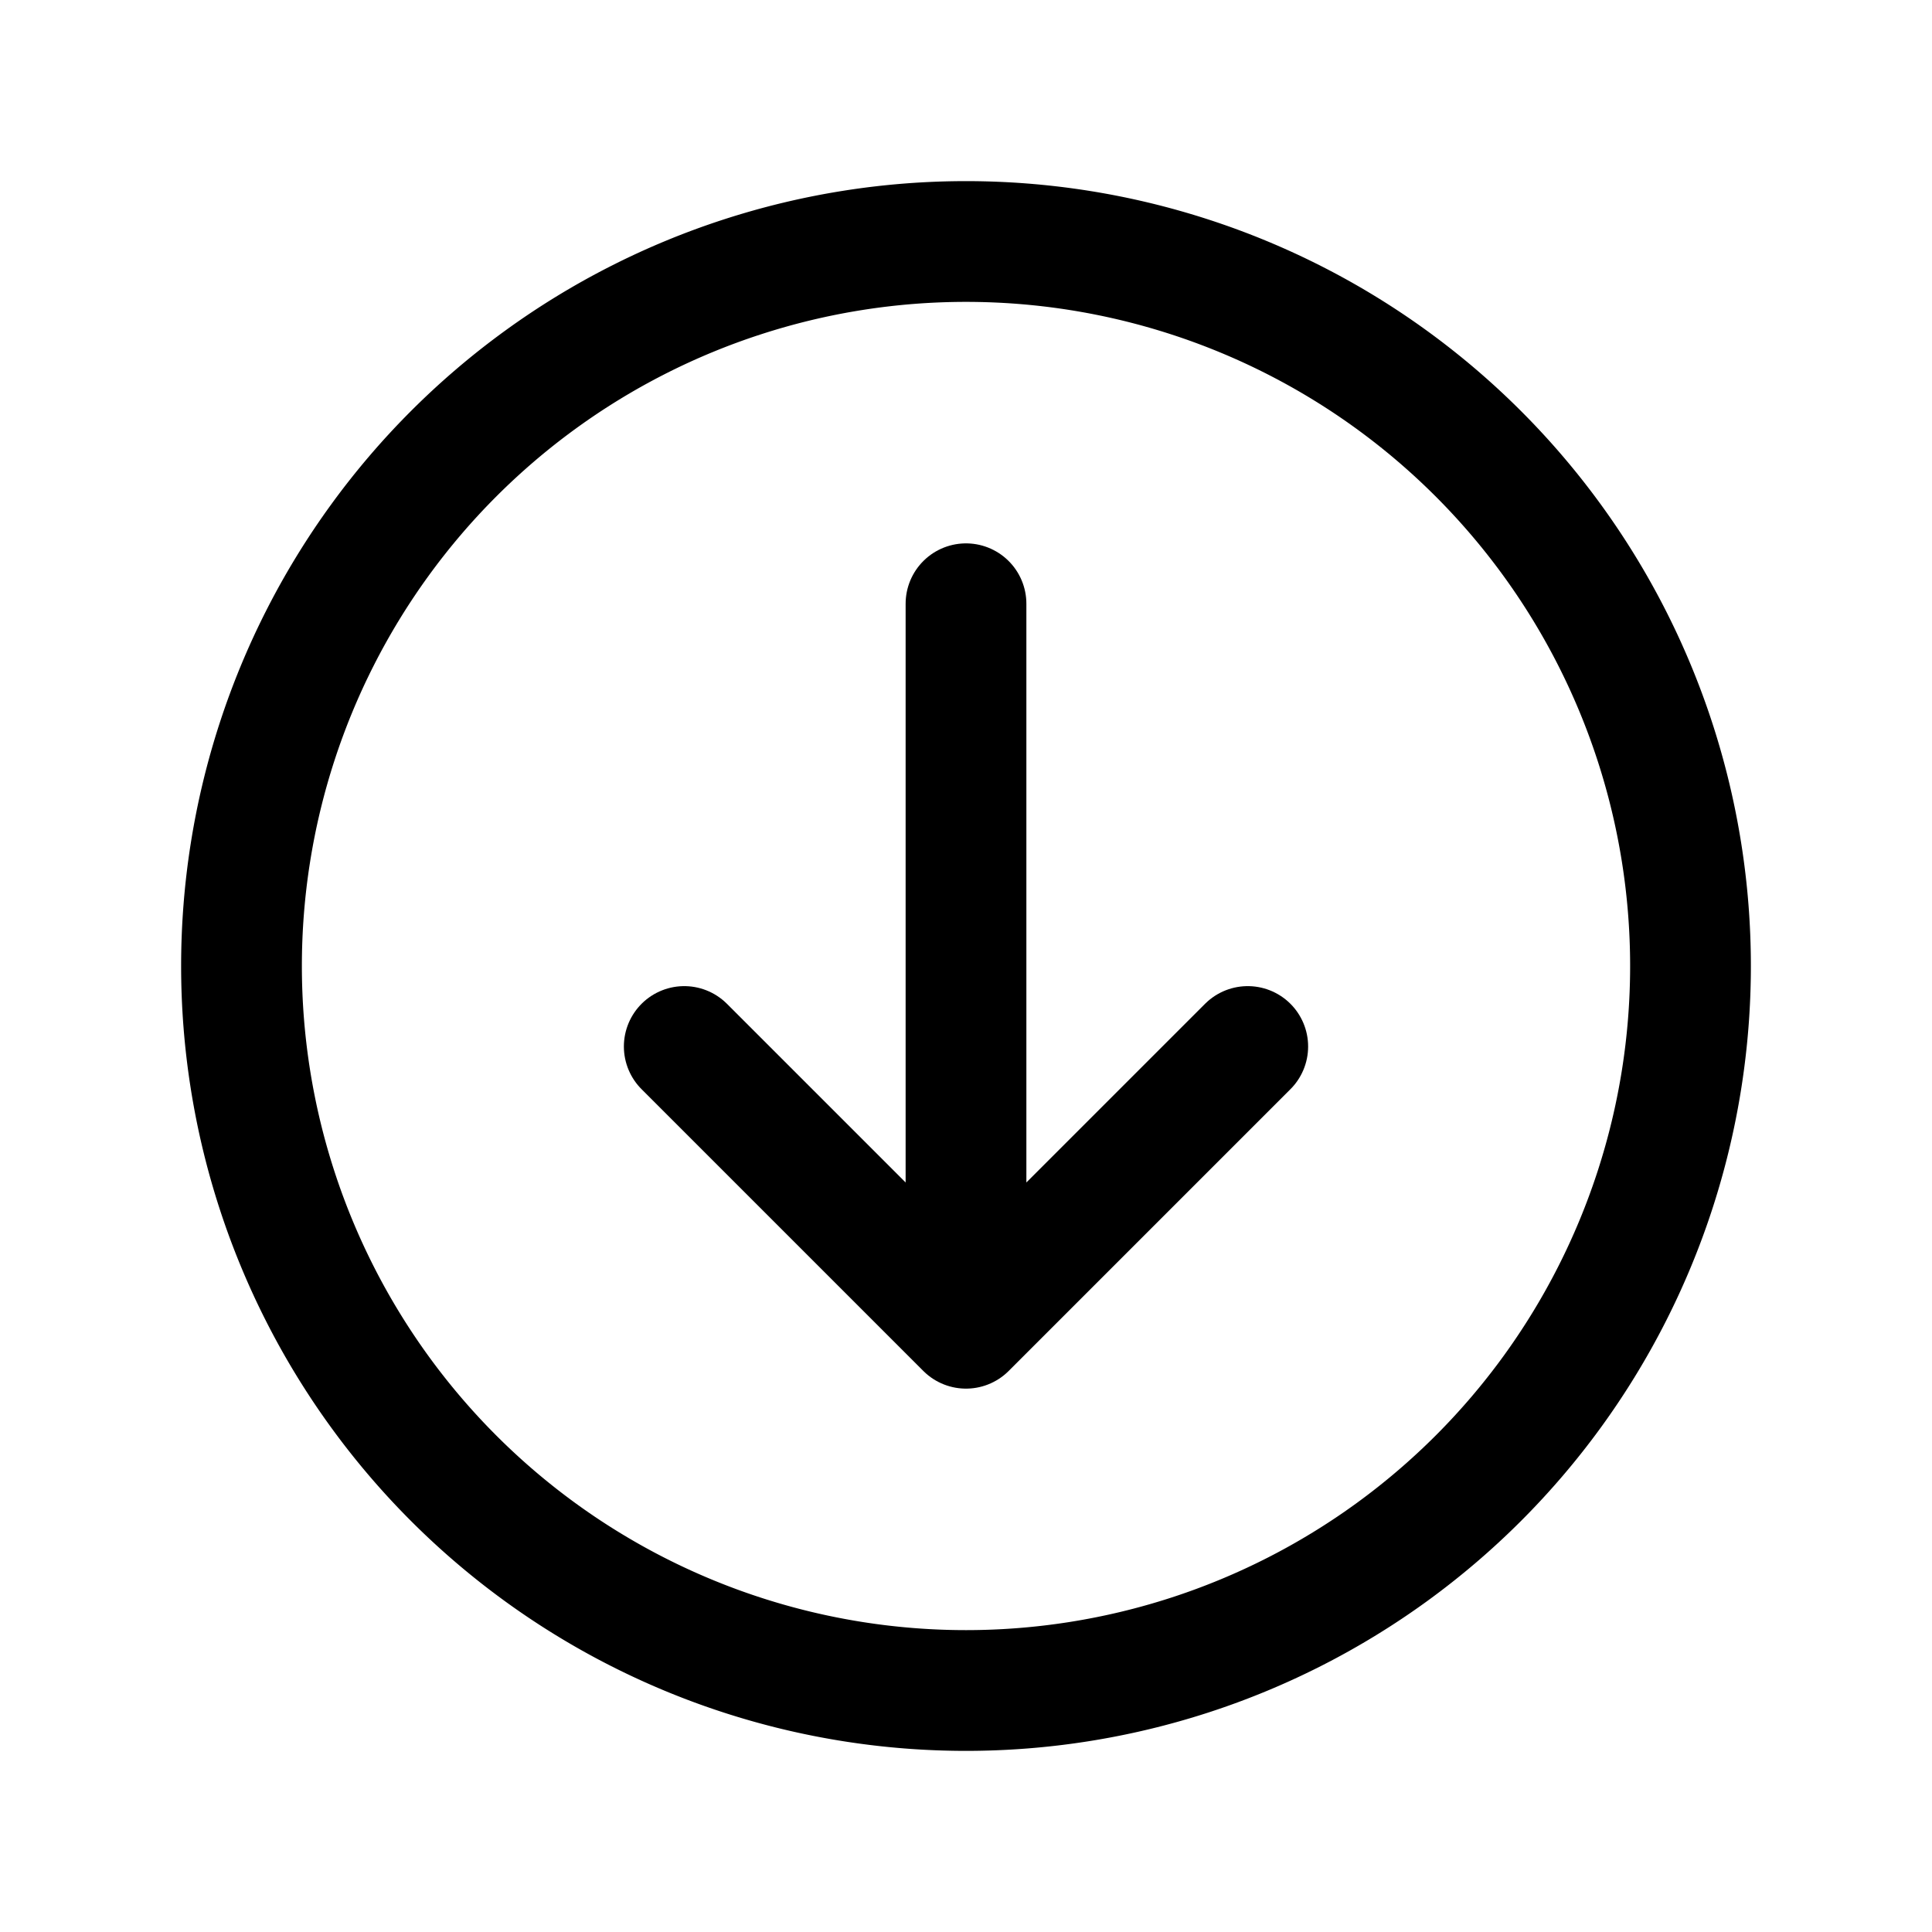
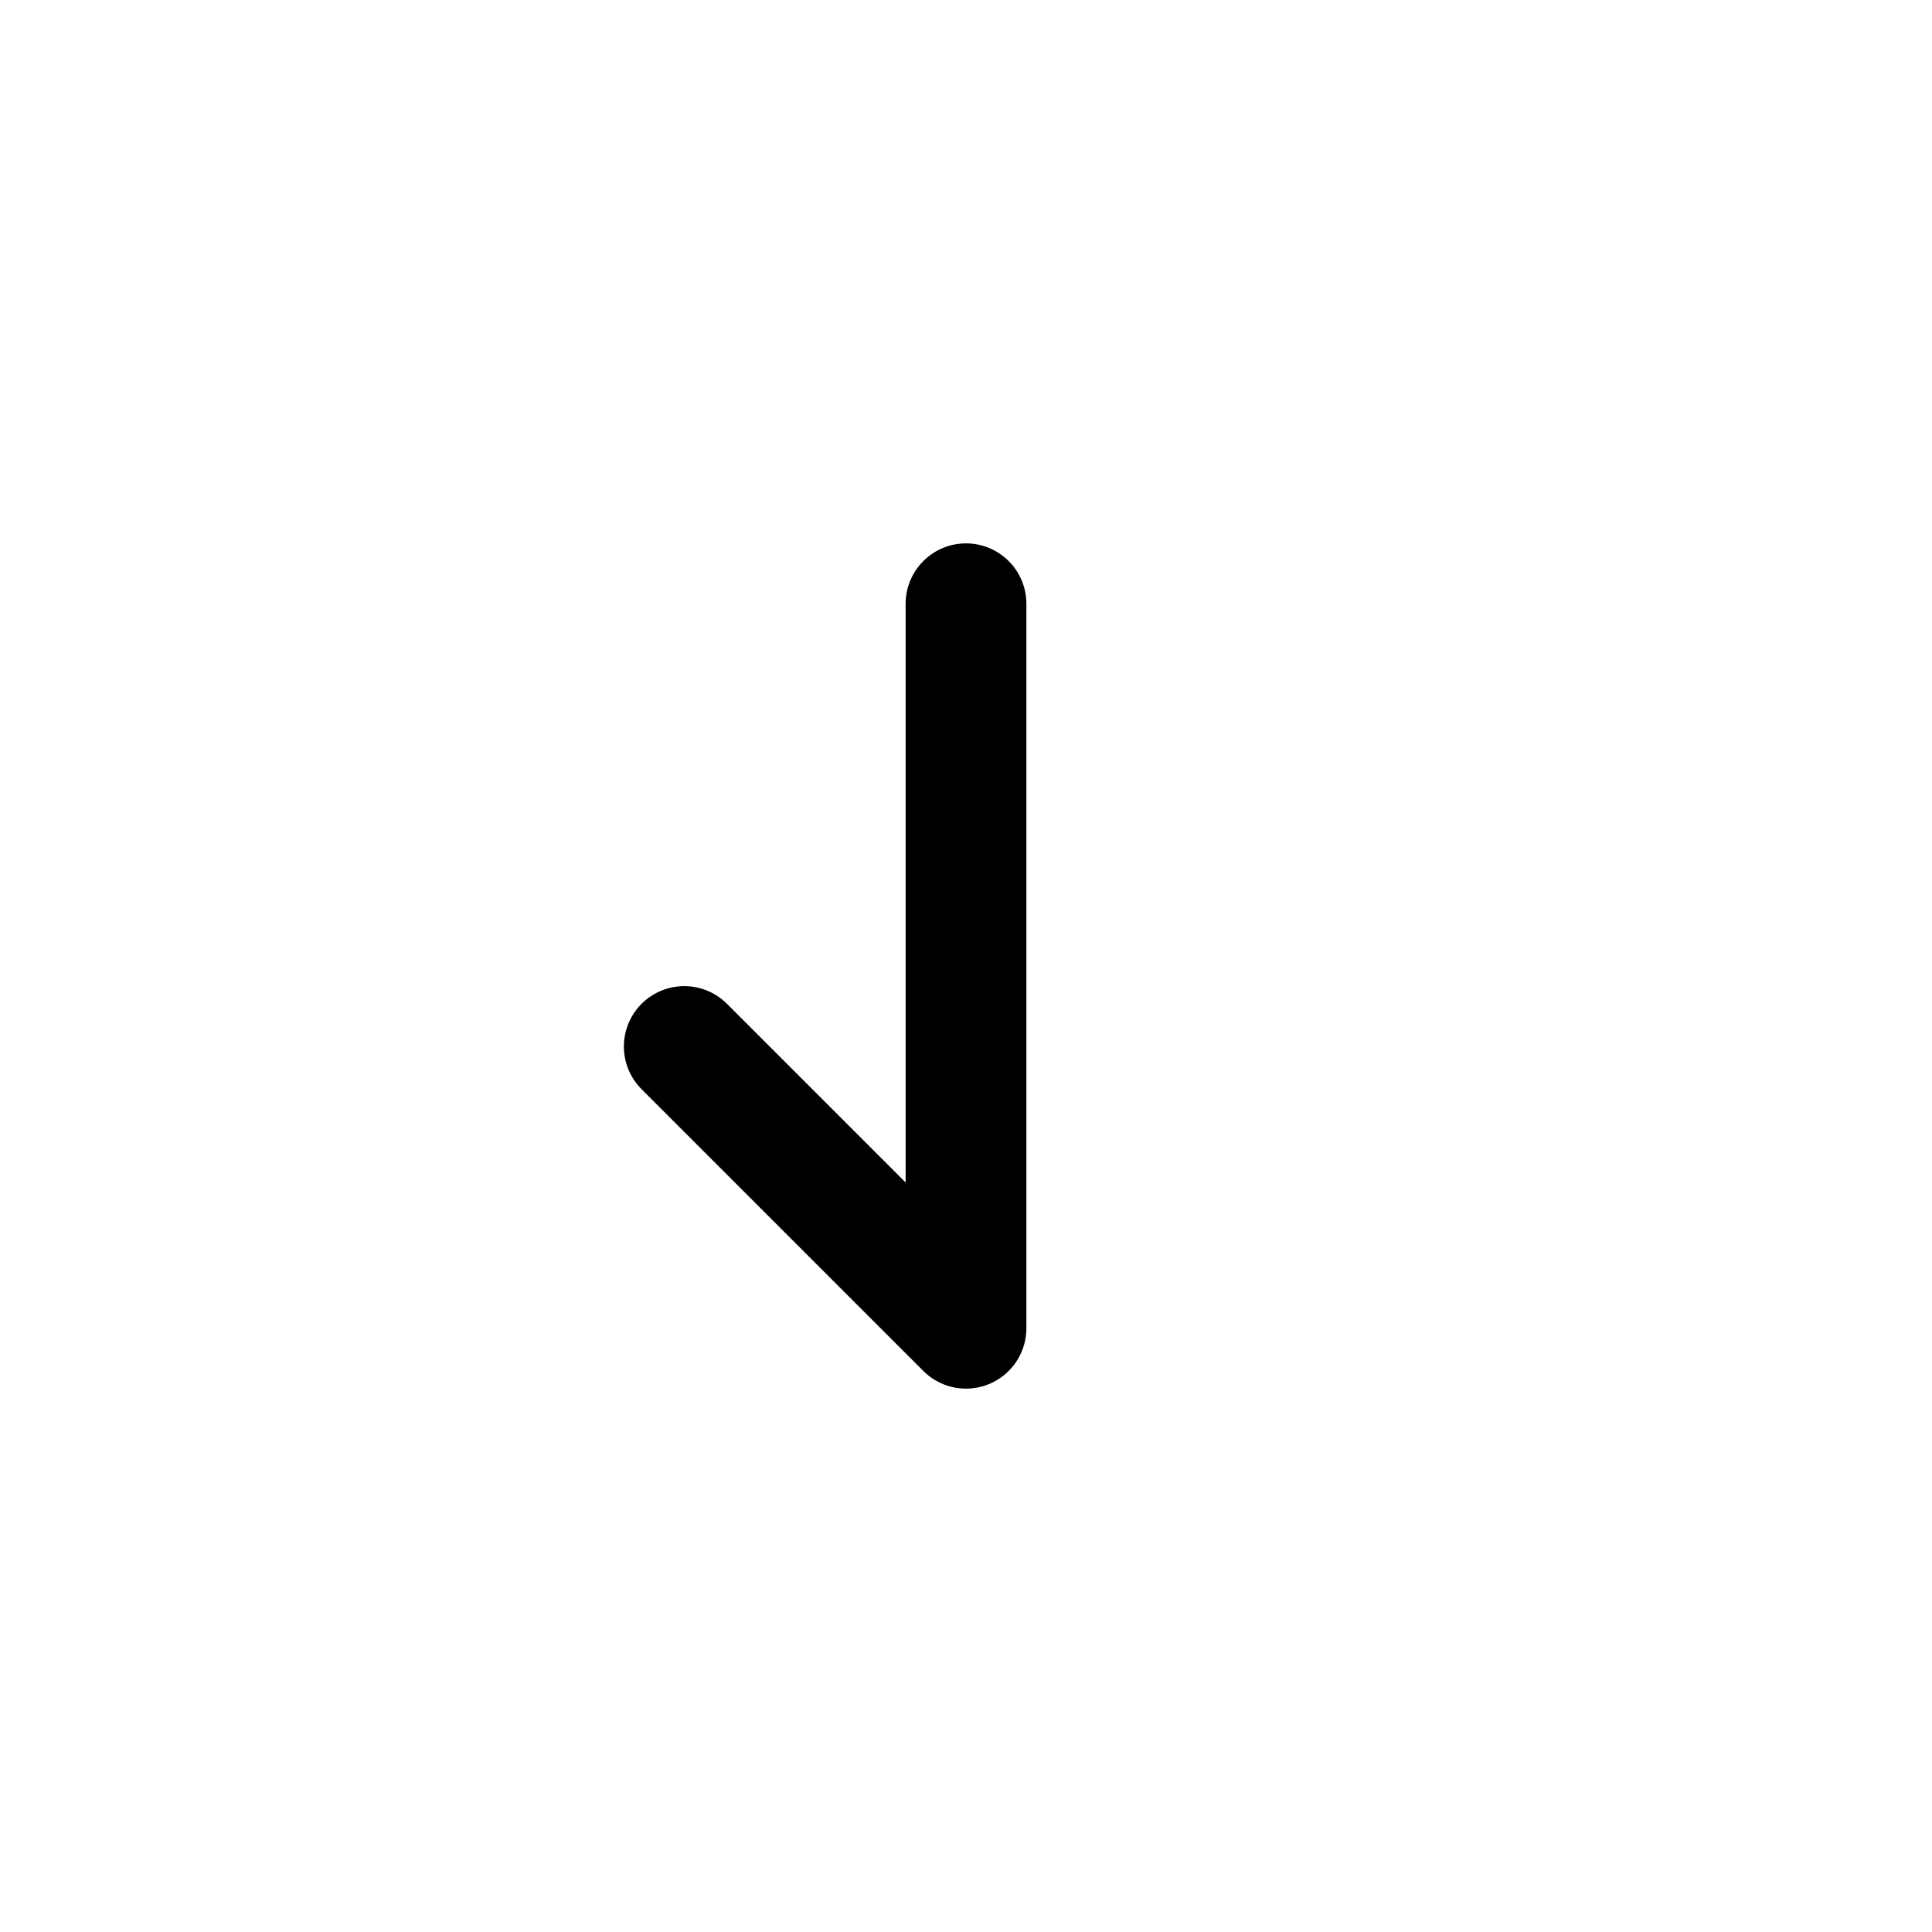
<svg xmlns="http://www.w3.org/2000/svg" width="24" height="24" fill="none" viewBox="0 0 24 24" stroke-width="1.5" stroke="currentColor" stroke-linecap="round" stroke-linejoin="round">
-   <path d="M12 7.5v9m3.5-3.5L12 16.5 8.5 13" />
-   <path d="M21 12a9 9 0 1 1-18 0 9 9 0 0 1 18 0" />
+   <path d="M12 7.5v9L12 16.5 8.5 13" />
</svg>